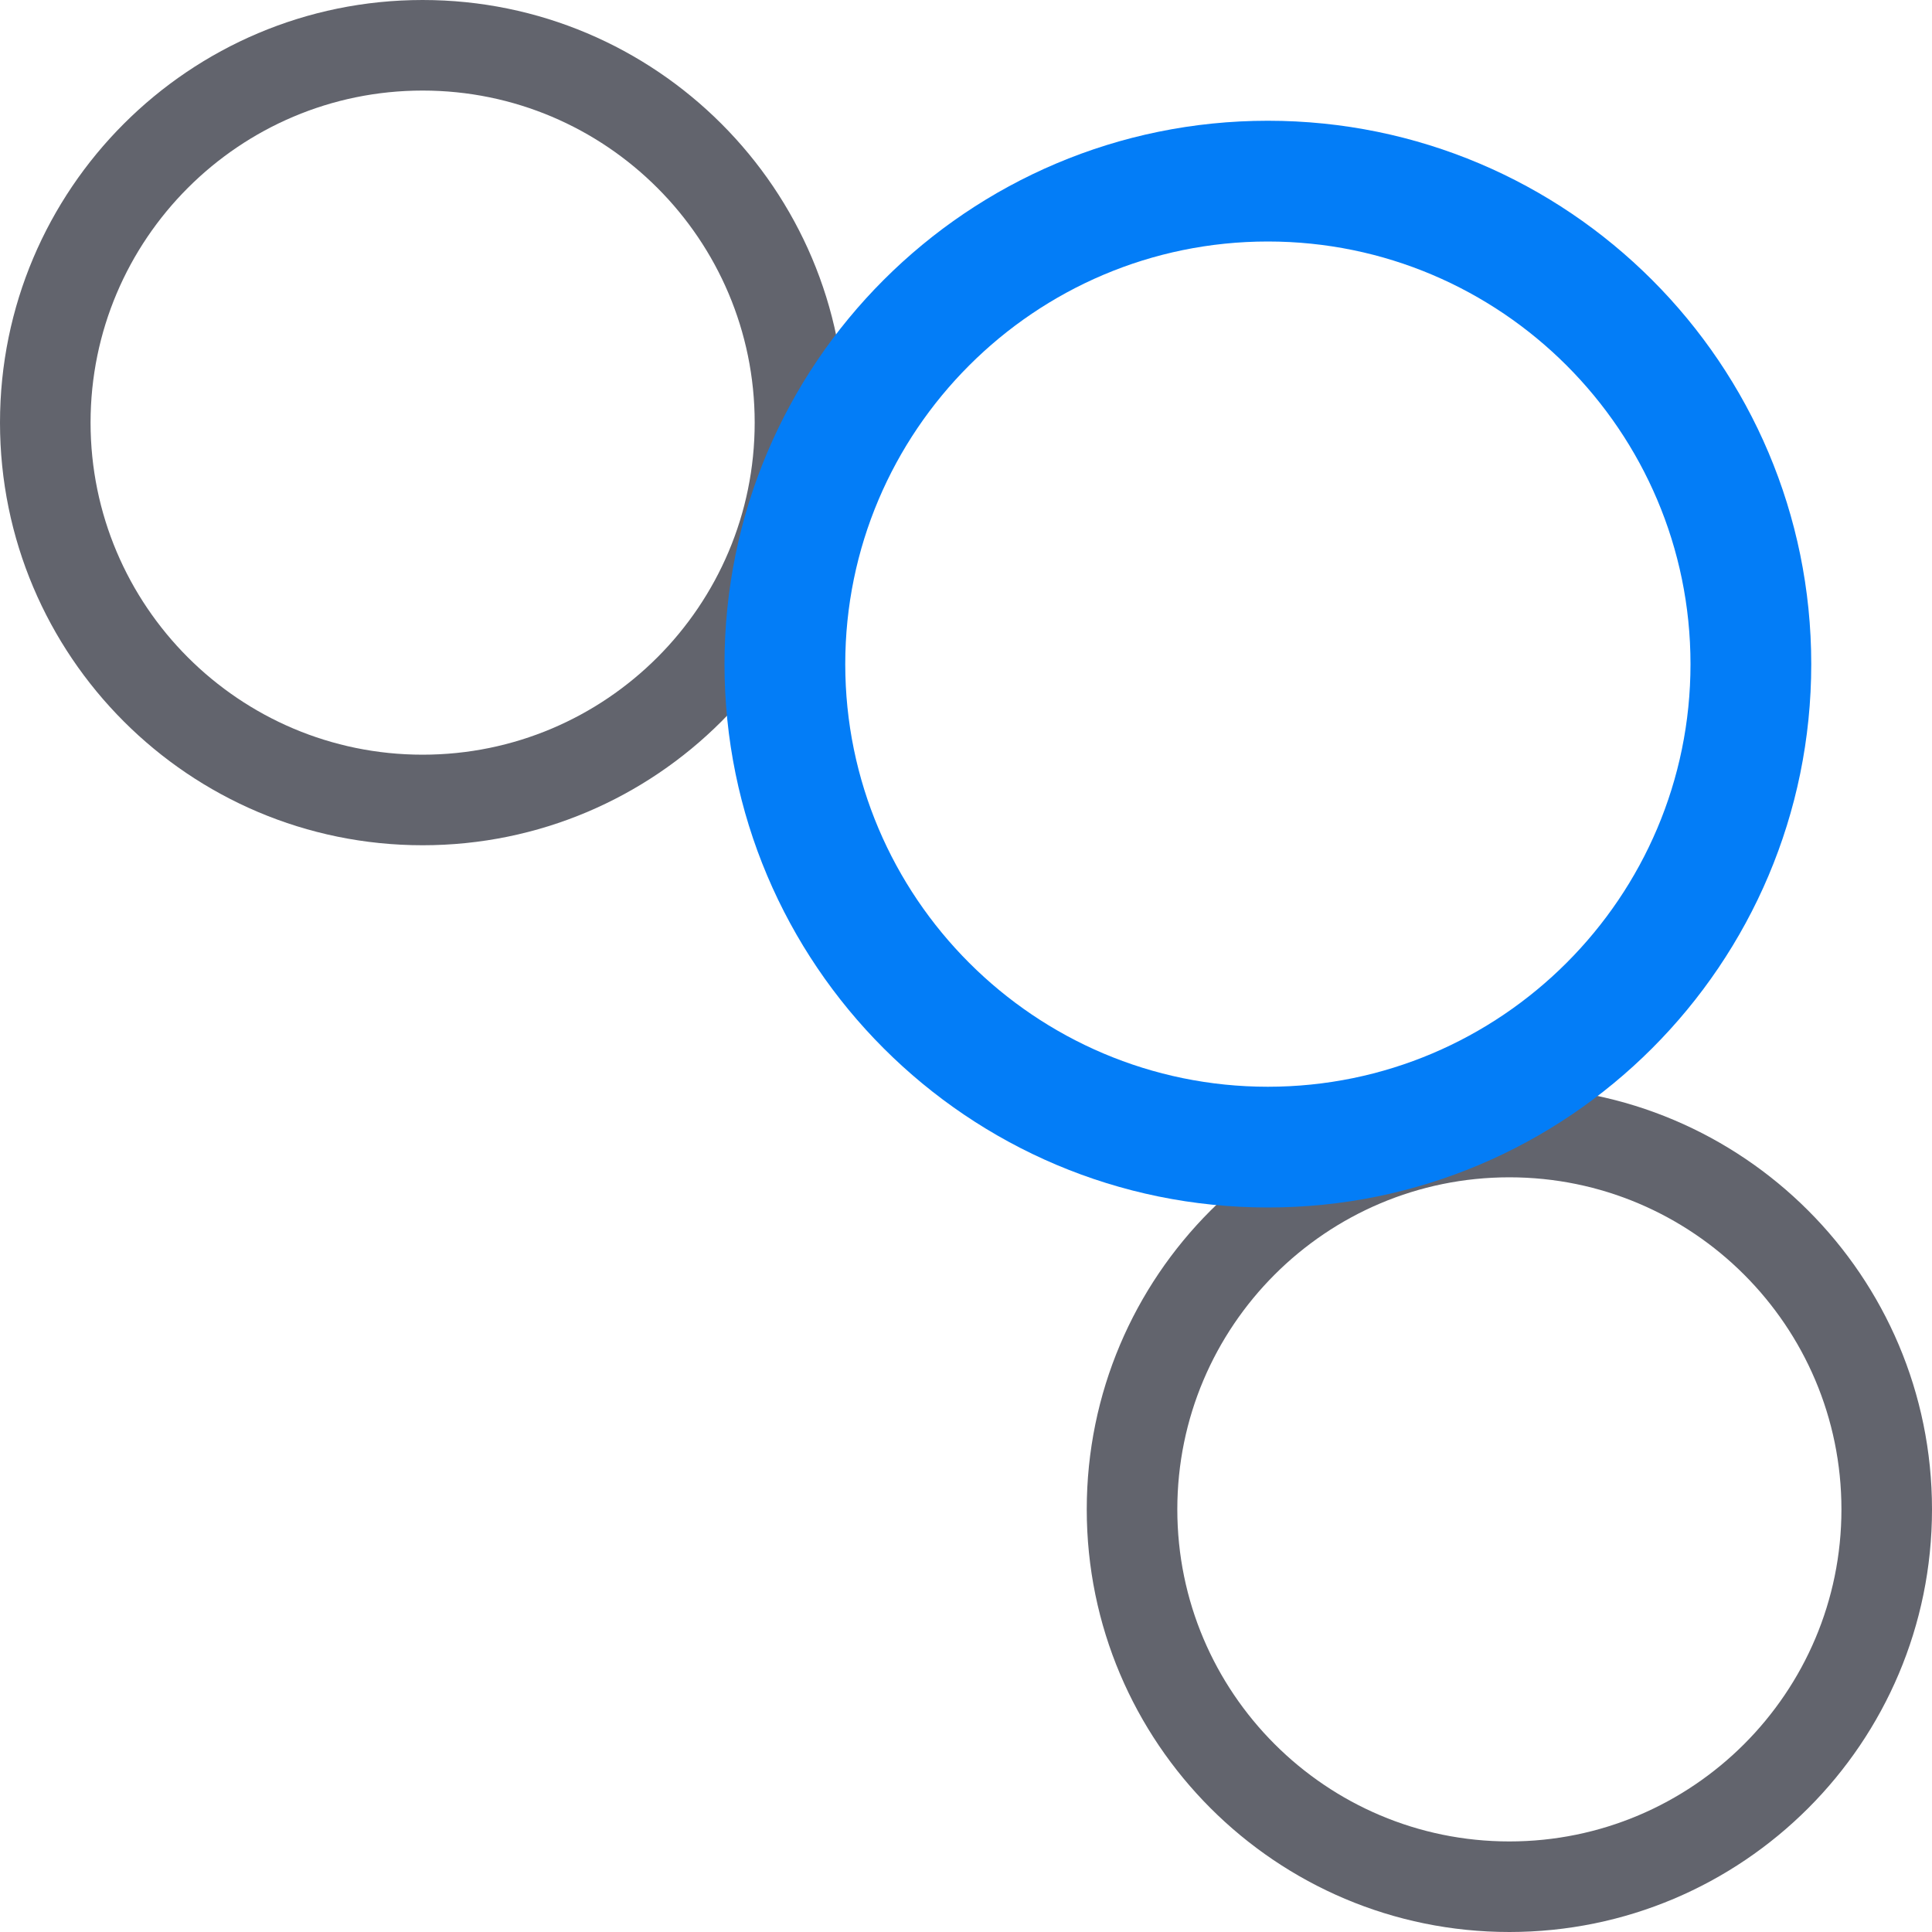
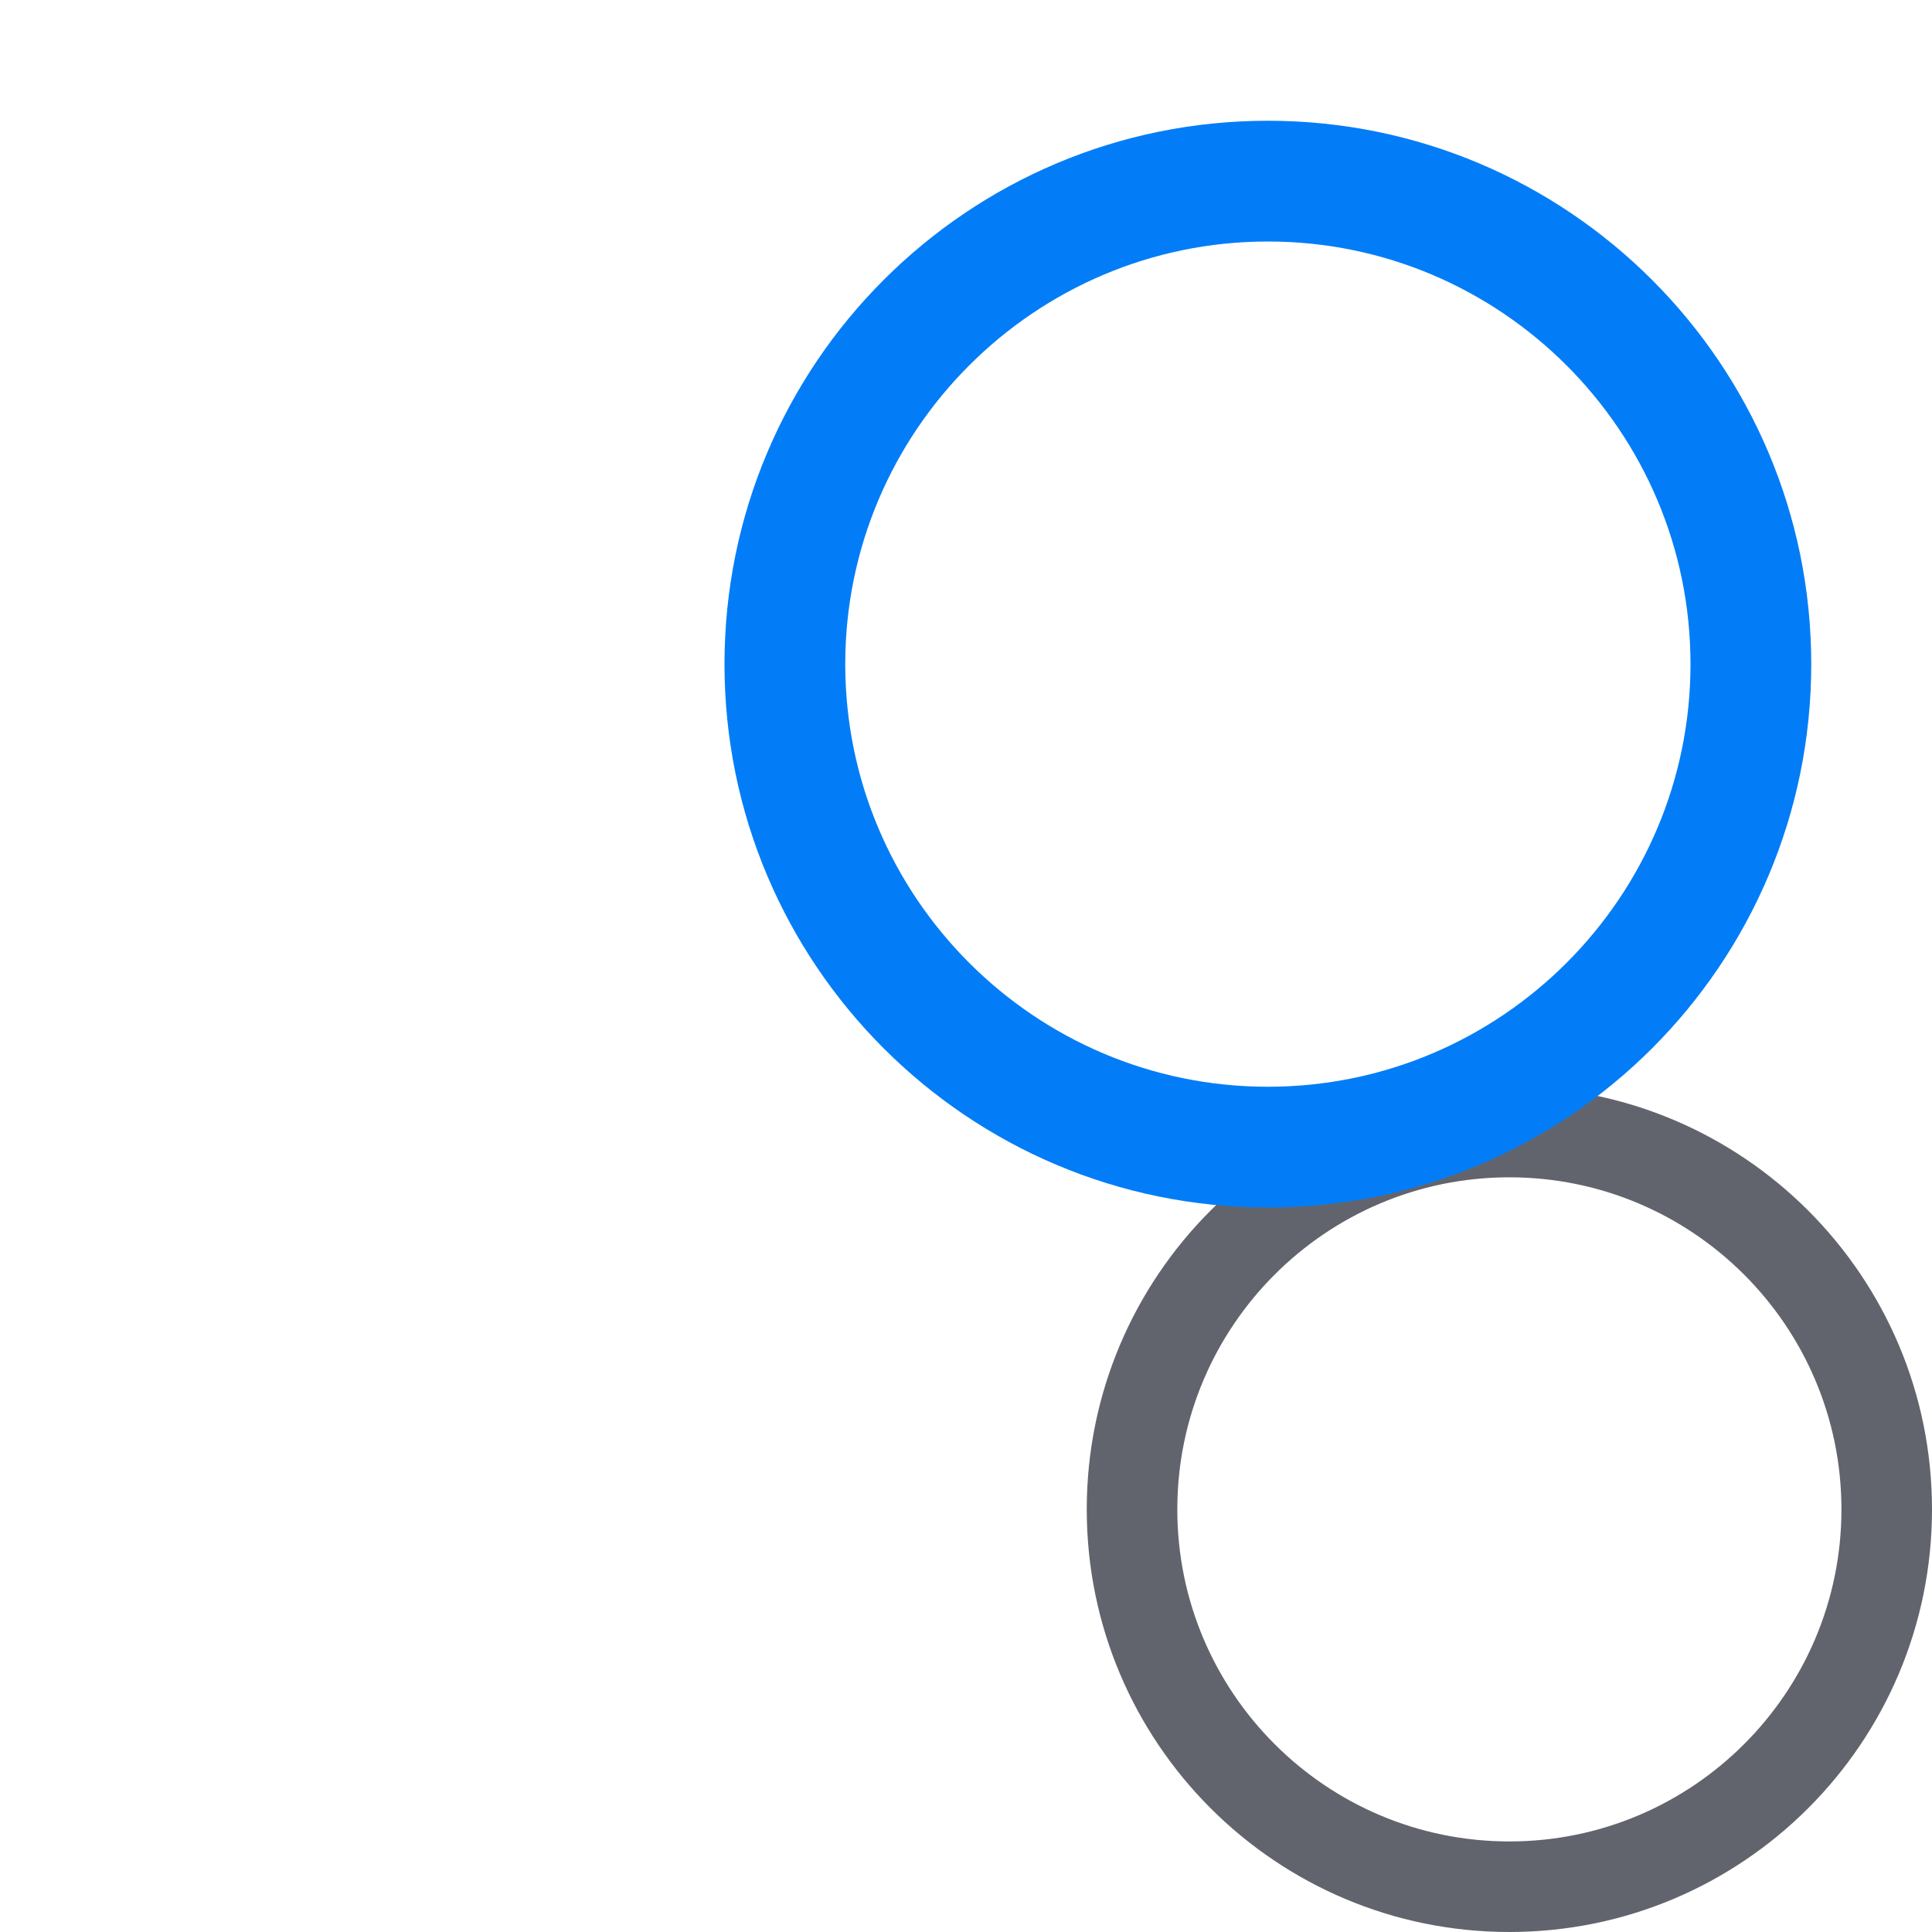
<svg xmlns="http://www.w3.org/2000/svg" version="1.1" id="Layer_1" x="0px" y="0px" viewBox="0 0 64 64" style="enable-background:new 0 0 64 64;" xml:space="preserve">
  <style type="text/css">
	.st0{fill:#62646D;}
	.st1{fill:#037DF7;}
</style>
  <g>
    <g>
      <g>
-         <path class="st0" d="M14,3c6.07,0,11,4.93,11,11s-4.93,11-11,11S3,20.07,3,14S7.93,3,14,3 M14,0C6.27,0,0,6.27,0,14     s6.27,14,14,14s14-6.27,14-14S21.73,0,14,0L14,0z" />
-       </g>
+         </g>
    </g>
    <g>
      <g>
-         <path class="st0" d="M50,39c6.07,0,11,4.93,11,11s-4.93,11-11,11s-11-4.93-11-11S43.93,39,50,39 M50,36c-7.73,0-14,6.27-14,14     s6.27,14,14,14s14-6.27,14-14S57.73,36,50,36L50,36z" />
+         <path class="st0" d="M50,39c6.07,0,11,4.93,11,11s-4.93,11-11,11s-11-4.93-11-11S43.93,39,50,39 M50,36c-7.73,0-14,6.27-14,14     s6.27,14,14,14s14-6.27,14-14S57.73,36,50,36L50,36" />
      </g>
    </g>
    <g>
      <g>
        <path class="st1" d="M42,8c7.72,0,14,6.28,14,14s-6.28,14-14,14s-14-6.28-14-14S34.28,8,42,8 M42,4c-9.94,0-18,8.06-18,18     s8.06,18,18,18s18-8.06,18-18S51.94,4,42,4L42,4z" />
      </g>
    </g>
  </g>
  <g>
</g>
  <g>
</g>
  <g>
</g>
  <g>
</g>
  <g>
</g>
  <g>
</g>
</svg>